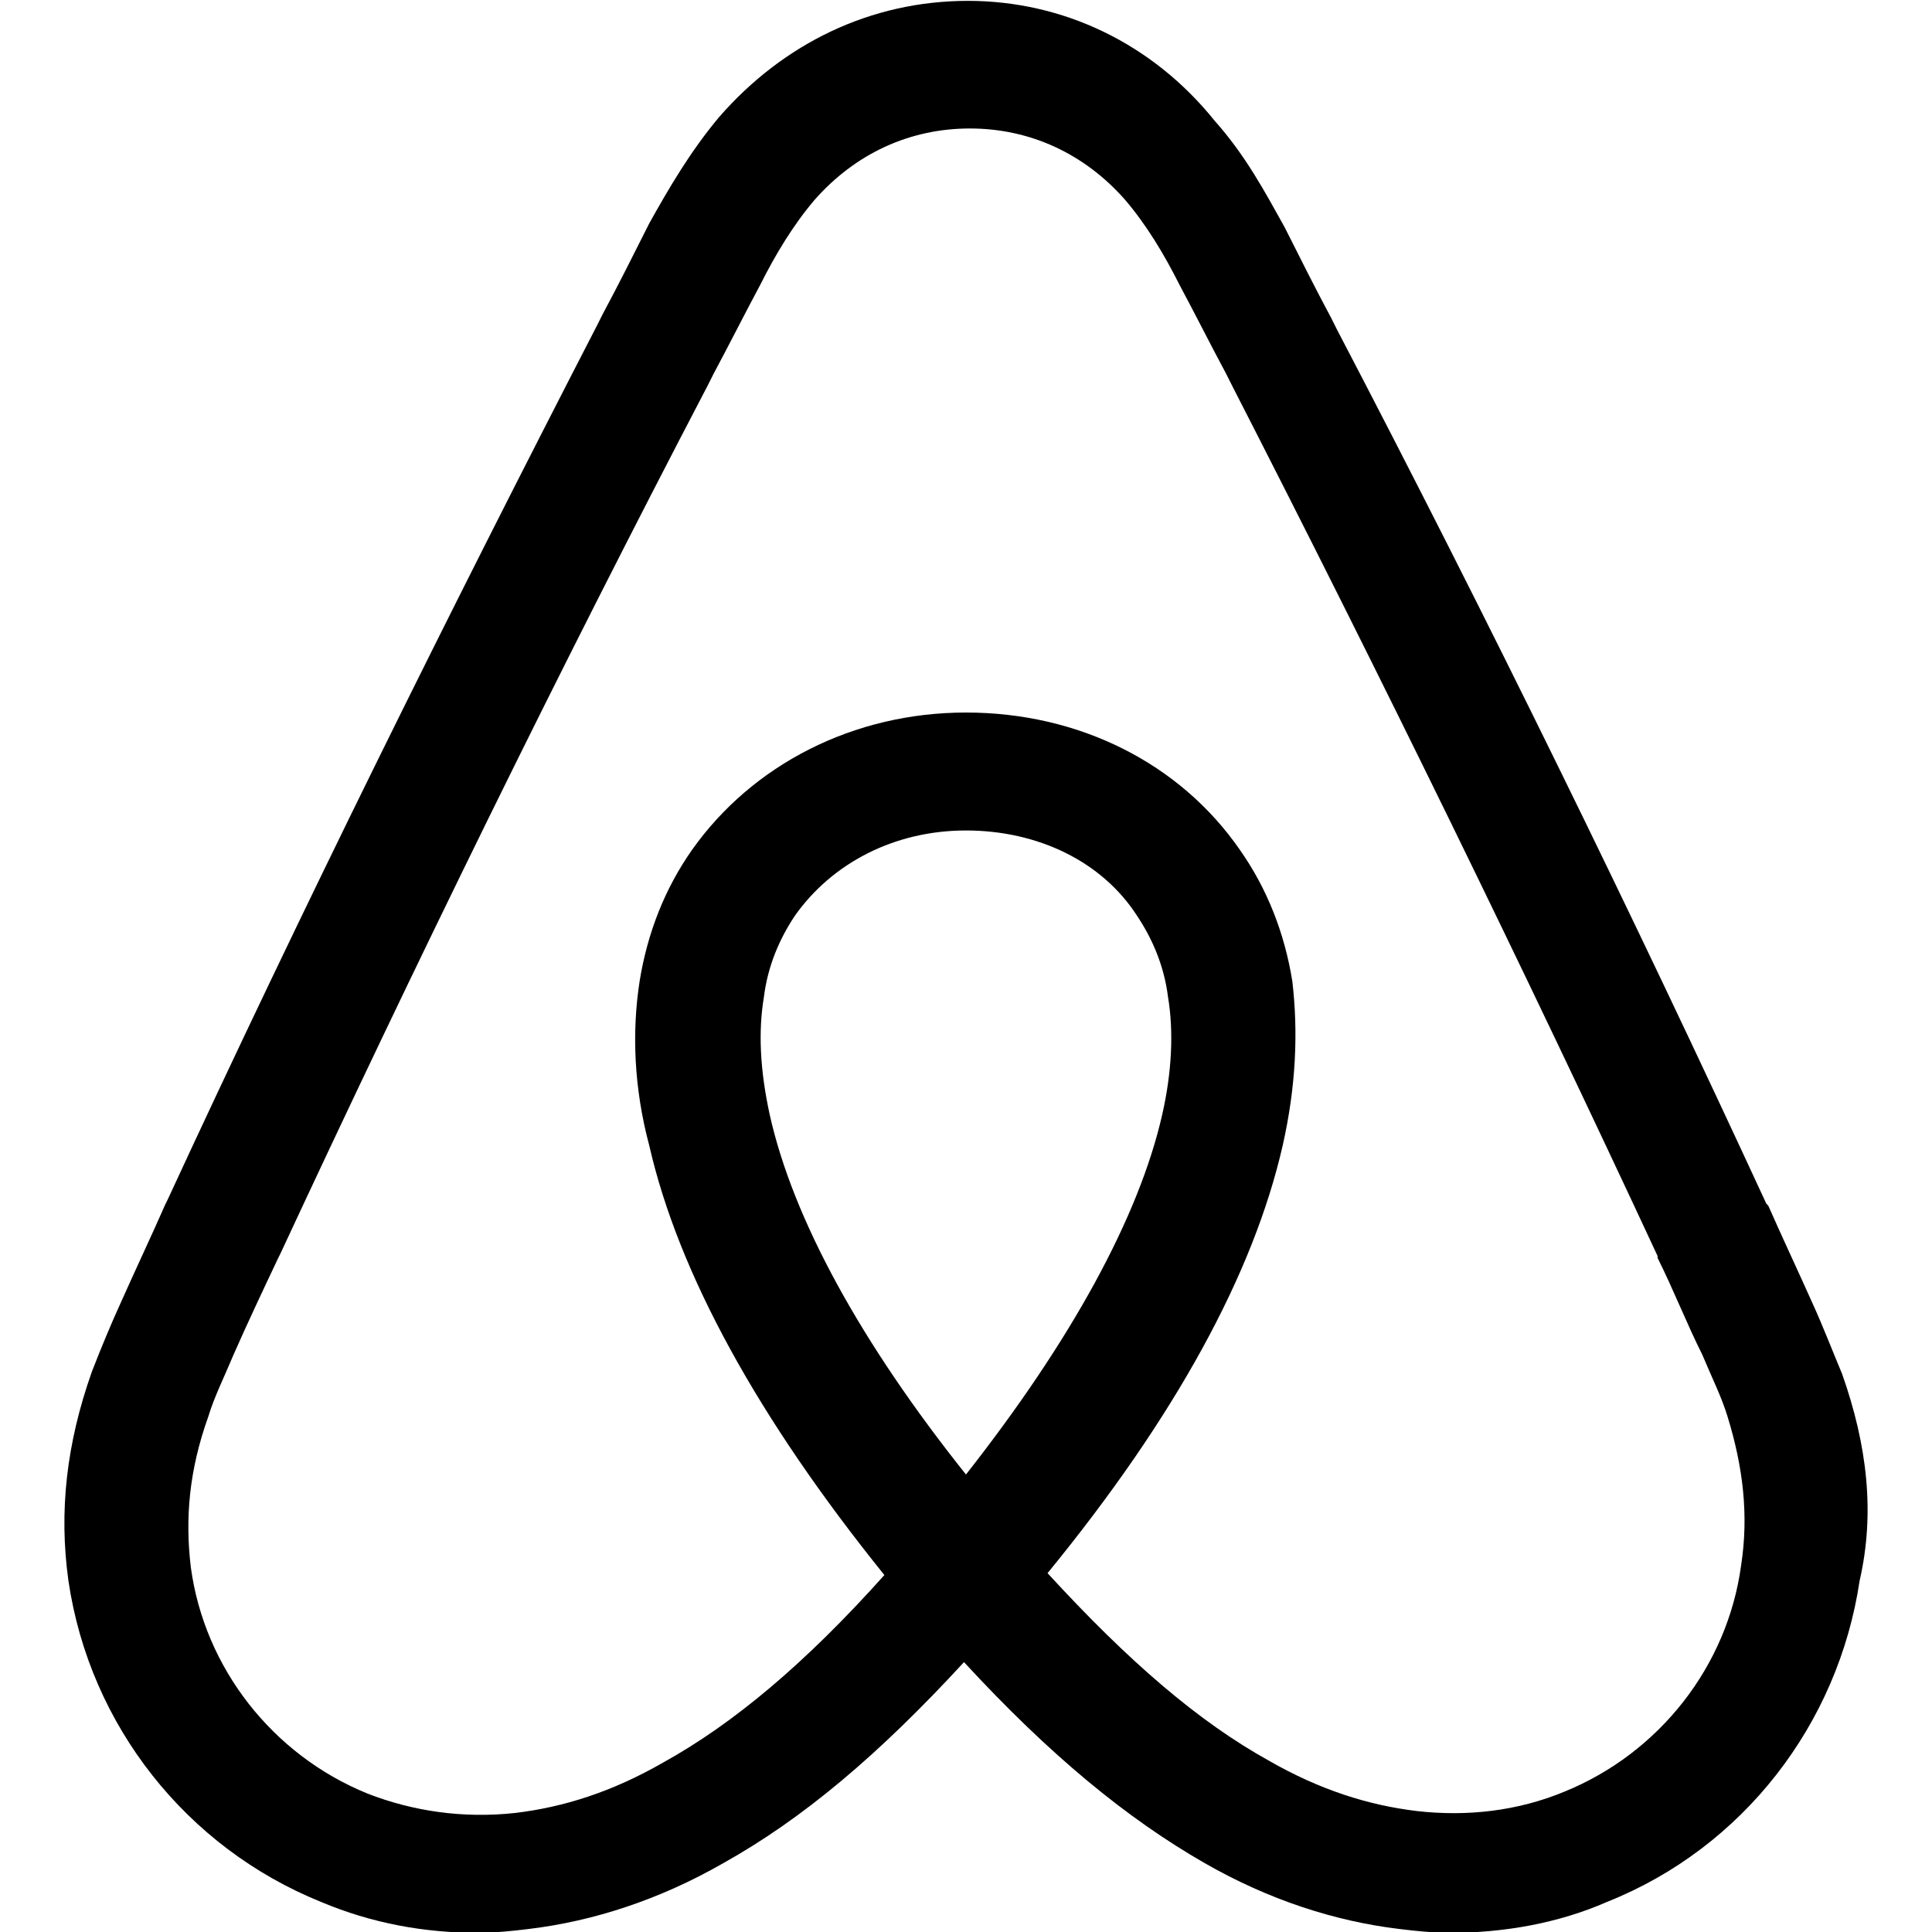
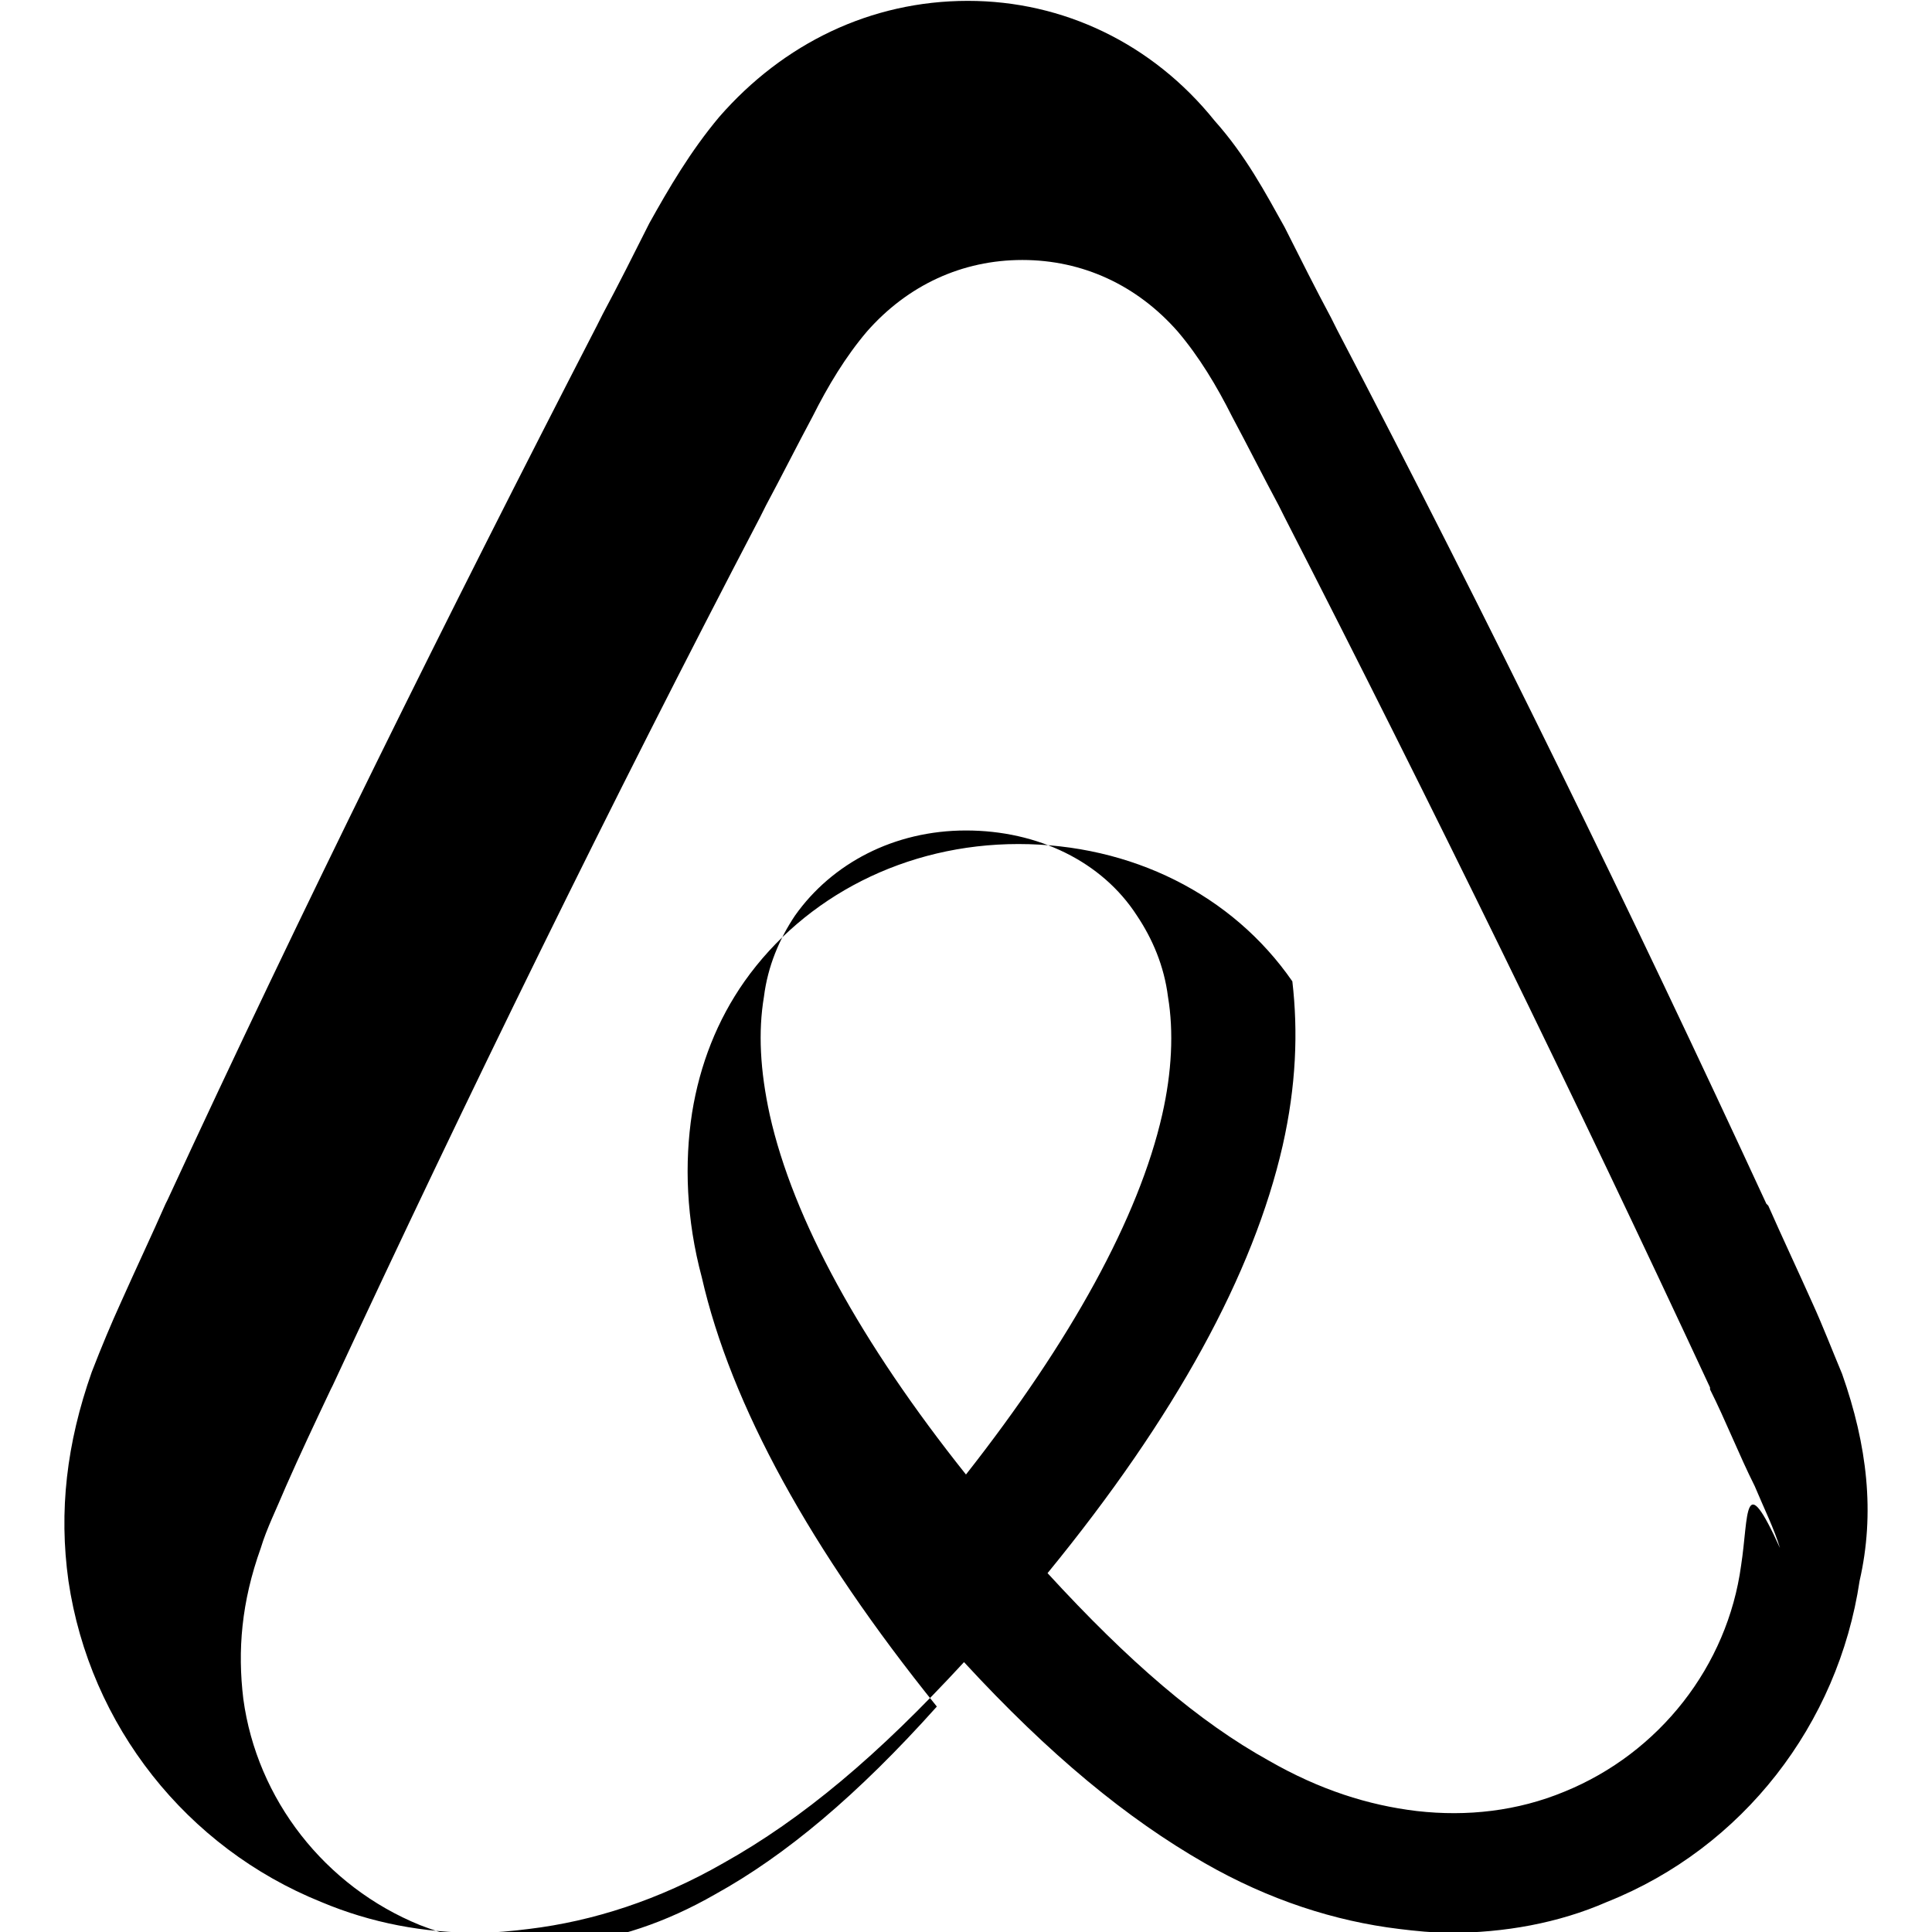
<svg xmlns="http://www.w3.org/2000/svg" height="240px" style="enable-background:new 0 0 240 240;" version="1.1" viewBox="0 0 240 240" width="240px" xml:space="preserve">
  <g id="Layer_1" />
  <g id="Layer_2">
    <g>
-       <path d="M225.215,162.027c-1.931-4.321-3.861-8.409-5.553-12.253l-0.238-0.239c-16.651-36.04-34.511-72.554-53.334-108.585    l-0.723-1.444c-1.931-3.604-3.861-7.448-5.792-11.292c-2.416-4.327-4.829-8.888-8.689-13.214    c-7.722-9.609-18.823-14.893-30.647-14.893c-12.067,0-22.926,5.284-30.891,14.415c-3.62,4.322-6.274,8.888-8.688,13.214    c-1.93,3.844-3.861,7.688-5.792,11.292l-0.724,1.439c-18.582,36.037-36.682,72.553-53.333,108.59l-0.241,0.479    c-1.689,3.843-3.621,7.926-5.552,12.252c-1.205,2.645-2.413,5.527-3.62,8.648c-3.137,8.888-4.103,17.297-2.896,25.945    c2.655,18.019,14.722,33.156,31.373,39.881c6.274,2.645,12.79,3.844,19.548,3.844c1.931,0,4.344-0.239,6.274-0.482    c7.963-0.961,16.168-3.6,24.132-8.165c9.896-5.526,19.307-13.453,29.924-24.984c10.62,11.531,20.271,19.458,29.925,24.984    c7.965,4.565,16.168,7.204,24.134,8.165c1.931,0.243,4.344,0.482,6.274,0.482c6.757,0,13.513-1.199,19.547-3.844    c16.894-6.725,28.717-22.101,31.373-39.881c1.93-8.409,0.965-16.813-2.172-25.706C227.628,167.793,226.42,164.672,225.215,162.027    z M119.996,183.169c-13.031-16.336-21.478-31.712-24.375-44.682c-1.206-5.526-1.447-10.331-0.723-14.657    c0.482-3.844,1.931-7.21,3.861-10.095c4.585-6.481,12.307-10.57,21.236-10.57c8.93,0,16.892,3.846,21.236,10.57    c1.931,2.885,3.378,6.25,3.862,10.095c0.723,4.326,0.482,9.37-0.724,14.657C141.473,151.218,133.028,166.594,119.996,183.169z     M216.287,194.46c-1.69,12.492-10.139,23.307-21.961,28.111c-5.793,2.4-12.069,3.121-18.34,2.4    c-6.035-0.723-12.069-2.644-18.342-6.244c-8.689-4.81-17.377-12.253-27.513-23.306c15.928-19.458,25.58-37.238,29.202-53.091    c1.688-7.449,1.931-14.175,1.208-20.423c-0.966-6.005-3.139-11.531-6.517-16.336c-7.482-10.812-20.031-17.058-34.027-17.058    c-13.997,0-26.546,6.485-34.027,17.058c-3.379,4.805-5.551,10.332-6.516,16.336c-0.965,6.248-0.724,13.214,1.207,20.423    c3.62,15.853,13.515,33.871,29.201,53.329c-9.894,11.053-18.824,18.502-27.512,23.307c-6.275,3.604-12.307,5.526-18.34,6.244    c-6.516,0.722-12.791-0.239-18.342-2.4c-11.825-4.805-20.271-15.619-21.96-28.111c-0.724-6.004-0.241-12.009,2.172-18.735    c0.724-2.405,1.931-4.805,3.137-7.688c1.69-3.844,3.62-7.932,5.551-12.015l0.241-0.478c16.651-35.798,34.51-72.313,53.092-107.868    l0.724-1.445c1.931-3.601,3.861-7.443,5.793-11.047c1.931-3.844,4.103-7.449,6.757-10.575c5.068-5.765,11.825-8.888,19.307-8.888    c7.48,0,14.238,3.123,19.305,8.888c2.655,3.126,4.826,6.731,6.757,10.575c1.93,3.604,3.86,7.447,5.792,11.047l0.724,1.445    c18.341,35.793,36.198,72.309,52.85,108.107v0.239c1.932,3.843,3.621,8.171,5.552,12.015c1.206,2.883,2.411,5.282,3.137,7.688    C216.527,182.207,217.252,188.217,216.287,194.46z" />
+       <path d="M225.215,162.027c-1.931-4.321-3.861-8.409-5.553-12.253l-0.238-0.239c-16.651-36.04-34.511-72.554-53.334-108.585    l-0.723-1.444c-1.931-3.604-3.861-7.448-5.792-11.292c-2.416-4.327-4.829-8.888-8.689-13.214    c-7.722-9.609-18.823-14.893-30.647-14.893c-12.067,0-22.926,5.284-30.891,14.415c-3.62,4.322-6.274,8.888-8.688,13.214    c-1.93,3.844-3.861,7.688-5.792,11.292l-0.724,1.439c-18.582,36.037-36.682,72.553-53.333,108.59l-0.241,0.479    c-1.689,3.843-3.621,7.926-5.552,12.252c-1.205,2.645-2.413,5.527-3.62,8.648c-3.137,8.888-4.103,17.297-2.896,25.945    c2.655,18.019,14.722,33.156,31.373,39.881c6.274,2.645,12.79,3.844,19.548,3.844c1.931,0,4.344-0.239,6.274-0.482    c7.963-0.961,16.168-3.6,24.132-8.165c9.896-5.526,19.307-13.453,29.924-24.984c10.62,11.531,20.271,19.458,29.925,24.984    c7.965,4.565,16.168,7.204,24.134,8.165c1.931,0.243,4.344,0.482,6.274,0.482c6.757,0,13.513-1.199,19.547-3.844    c16.894-6.725,28.717-22.101,31.373-39.881c1.93-8.409,0.965-16.813-2.172-25.706C227.628,167.793,226.42,164.672,225.215,162.027    z M119.996,183.169c-13.031-16.336-21.478-31.712-24.375-44.682c-1.206-5.526-1.447-10.331-0.723-14.657    c0.482-3.844,1.931-7.21,3.861-10.095c4.585-6.481,12.307-10.57,21.236-10.57c8.93,0,16.892,3.846,21.236,10.57    c1.931,2.885,3.378,6.25,3.862,10.095c0.723,4.326,0.482,9.37-0.724,14.657C141.473,151.218,133.028,166.594,119.996,183.169z     M216.287,194.46c-1.69,12.492-10.139,23.307-21.961,28.111c-5.793,2.4-12.069,3.121-18.34,2.4    c-6.035-0.723-12.069-2.644-18.342-6.244c-8.689-4.81-17.377-12.253-27.513-23.306c15.928-19.458,25.58-37.238,29.202-53.091    c1.688-7.449,1.931-14.175,1.208-20.423c-7.482-10.812-20.031-17.058-34.027-17.058    c-13.997,0-26.546,6.485-34.027,17.058c-3.379,4.805-5.551,10.332-6.516,16.336c-0.965,6.248-0.724,13.214,1.207,20.423    c3.62,15.853,13.515,33.871,29.201,53.329c-9.894,11.053-18.824,18.502-27.512,23.307c-6.275,3.604-12.307,5.526-18.34,6.244    c-6.516,0.722-12.791-0.239-18.342-2.4c-11.825-4.805-20.271-15.619-21.96-28.111c-0.724-6.004-0.241-12.009,2.172-18.735    c0.724-2.405,1.931-4.805,3.137-7.688c1.69-3.844,3.62-7.932,5.551-12.015l0.241-0.478c16.651-35.798,34.51-72.313,53.092-107.868    l0.724-1.445c1.931-3.601,3.861-7.443,5.793-11.047c1.931-3.844,4.103-7.449,6.757-10.575c5.068-5.765,11.825-8.888,19.307-8.888    c7.48,0,14.238,3.123,19.305,8.888c2.655,3.126,4.826,6.731,6.757,10.575c1.93,3.604,3.86,7.447,5.792,11.047l0.724,1.445    c18.341,35.793,36.198,72.309,52.85,108.107v0.239c1.932,3.843,3.621,8.171,5.552,12.015c1.206,2.883,2.411,5.282,3.137,7.688    C216.527,182.207,217.252,188.217,216.287,194.46z" />
    </g>
  </g>
</svg>